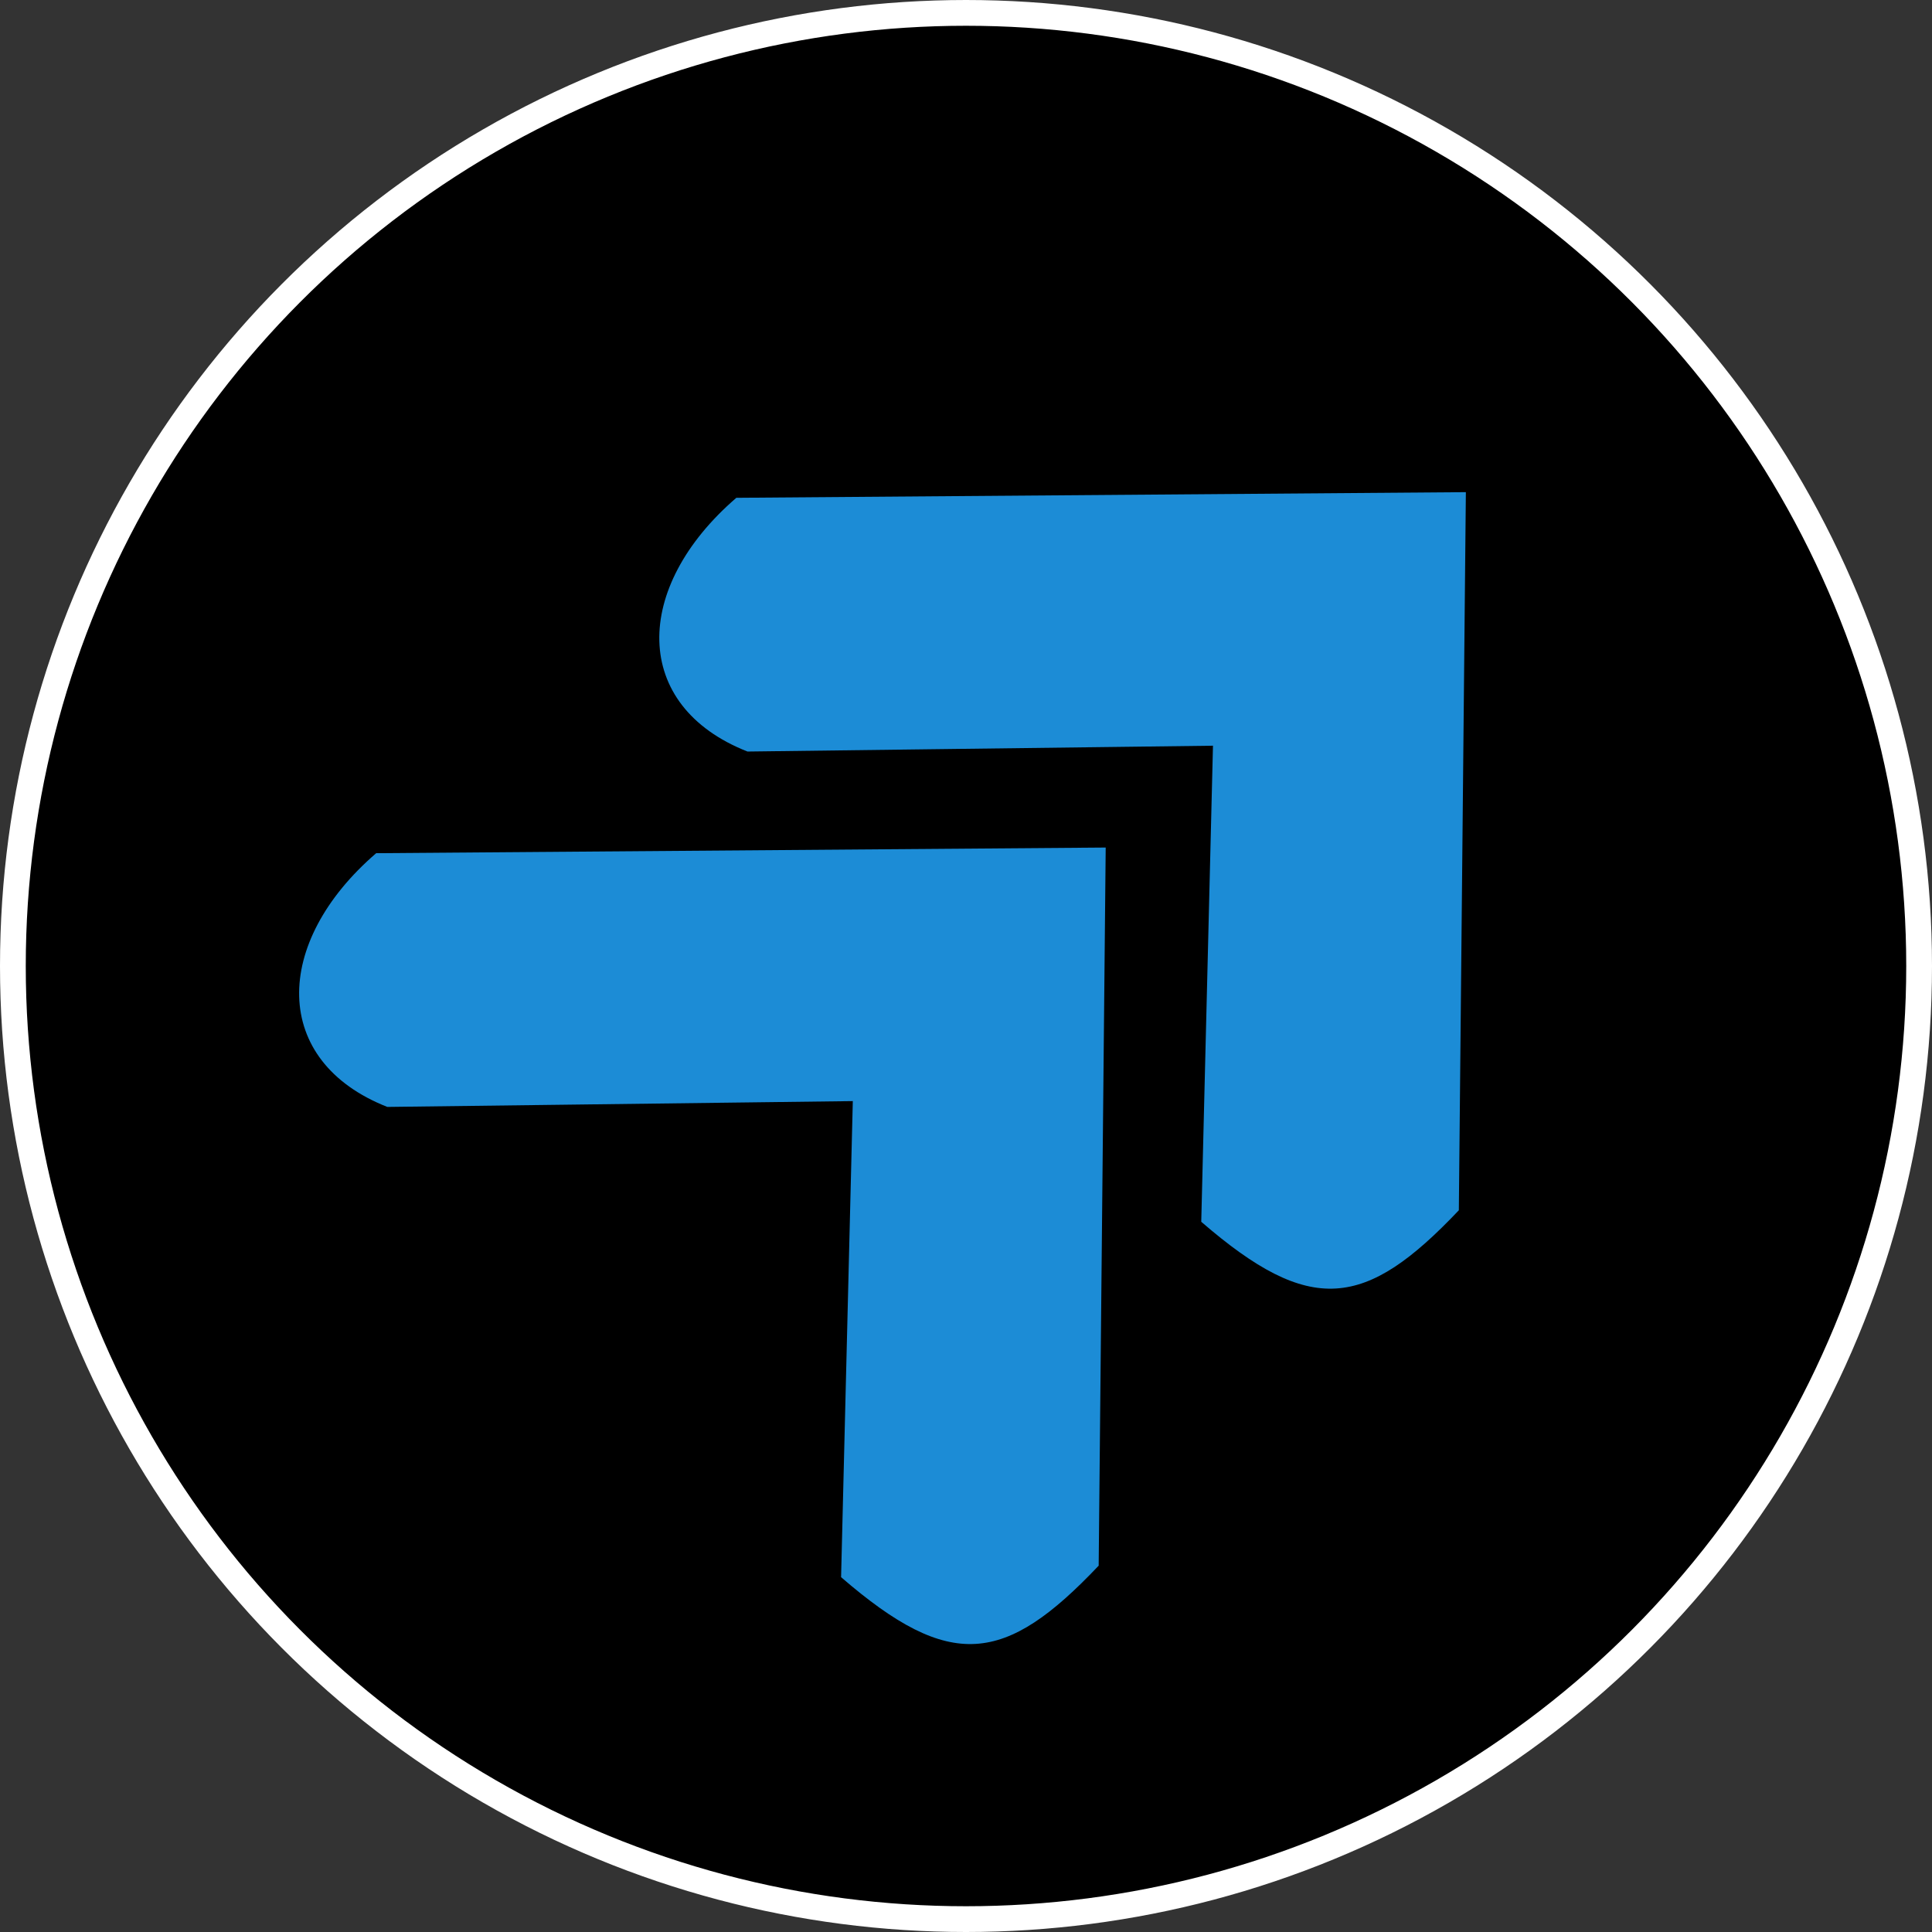
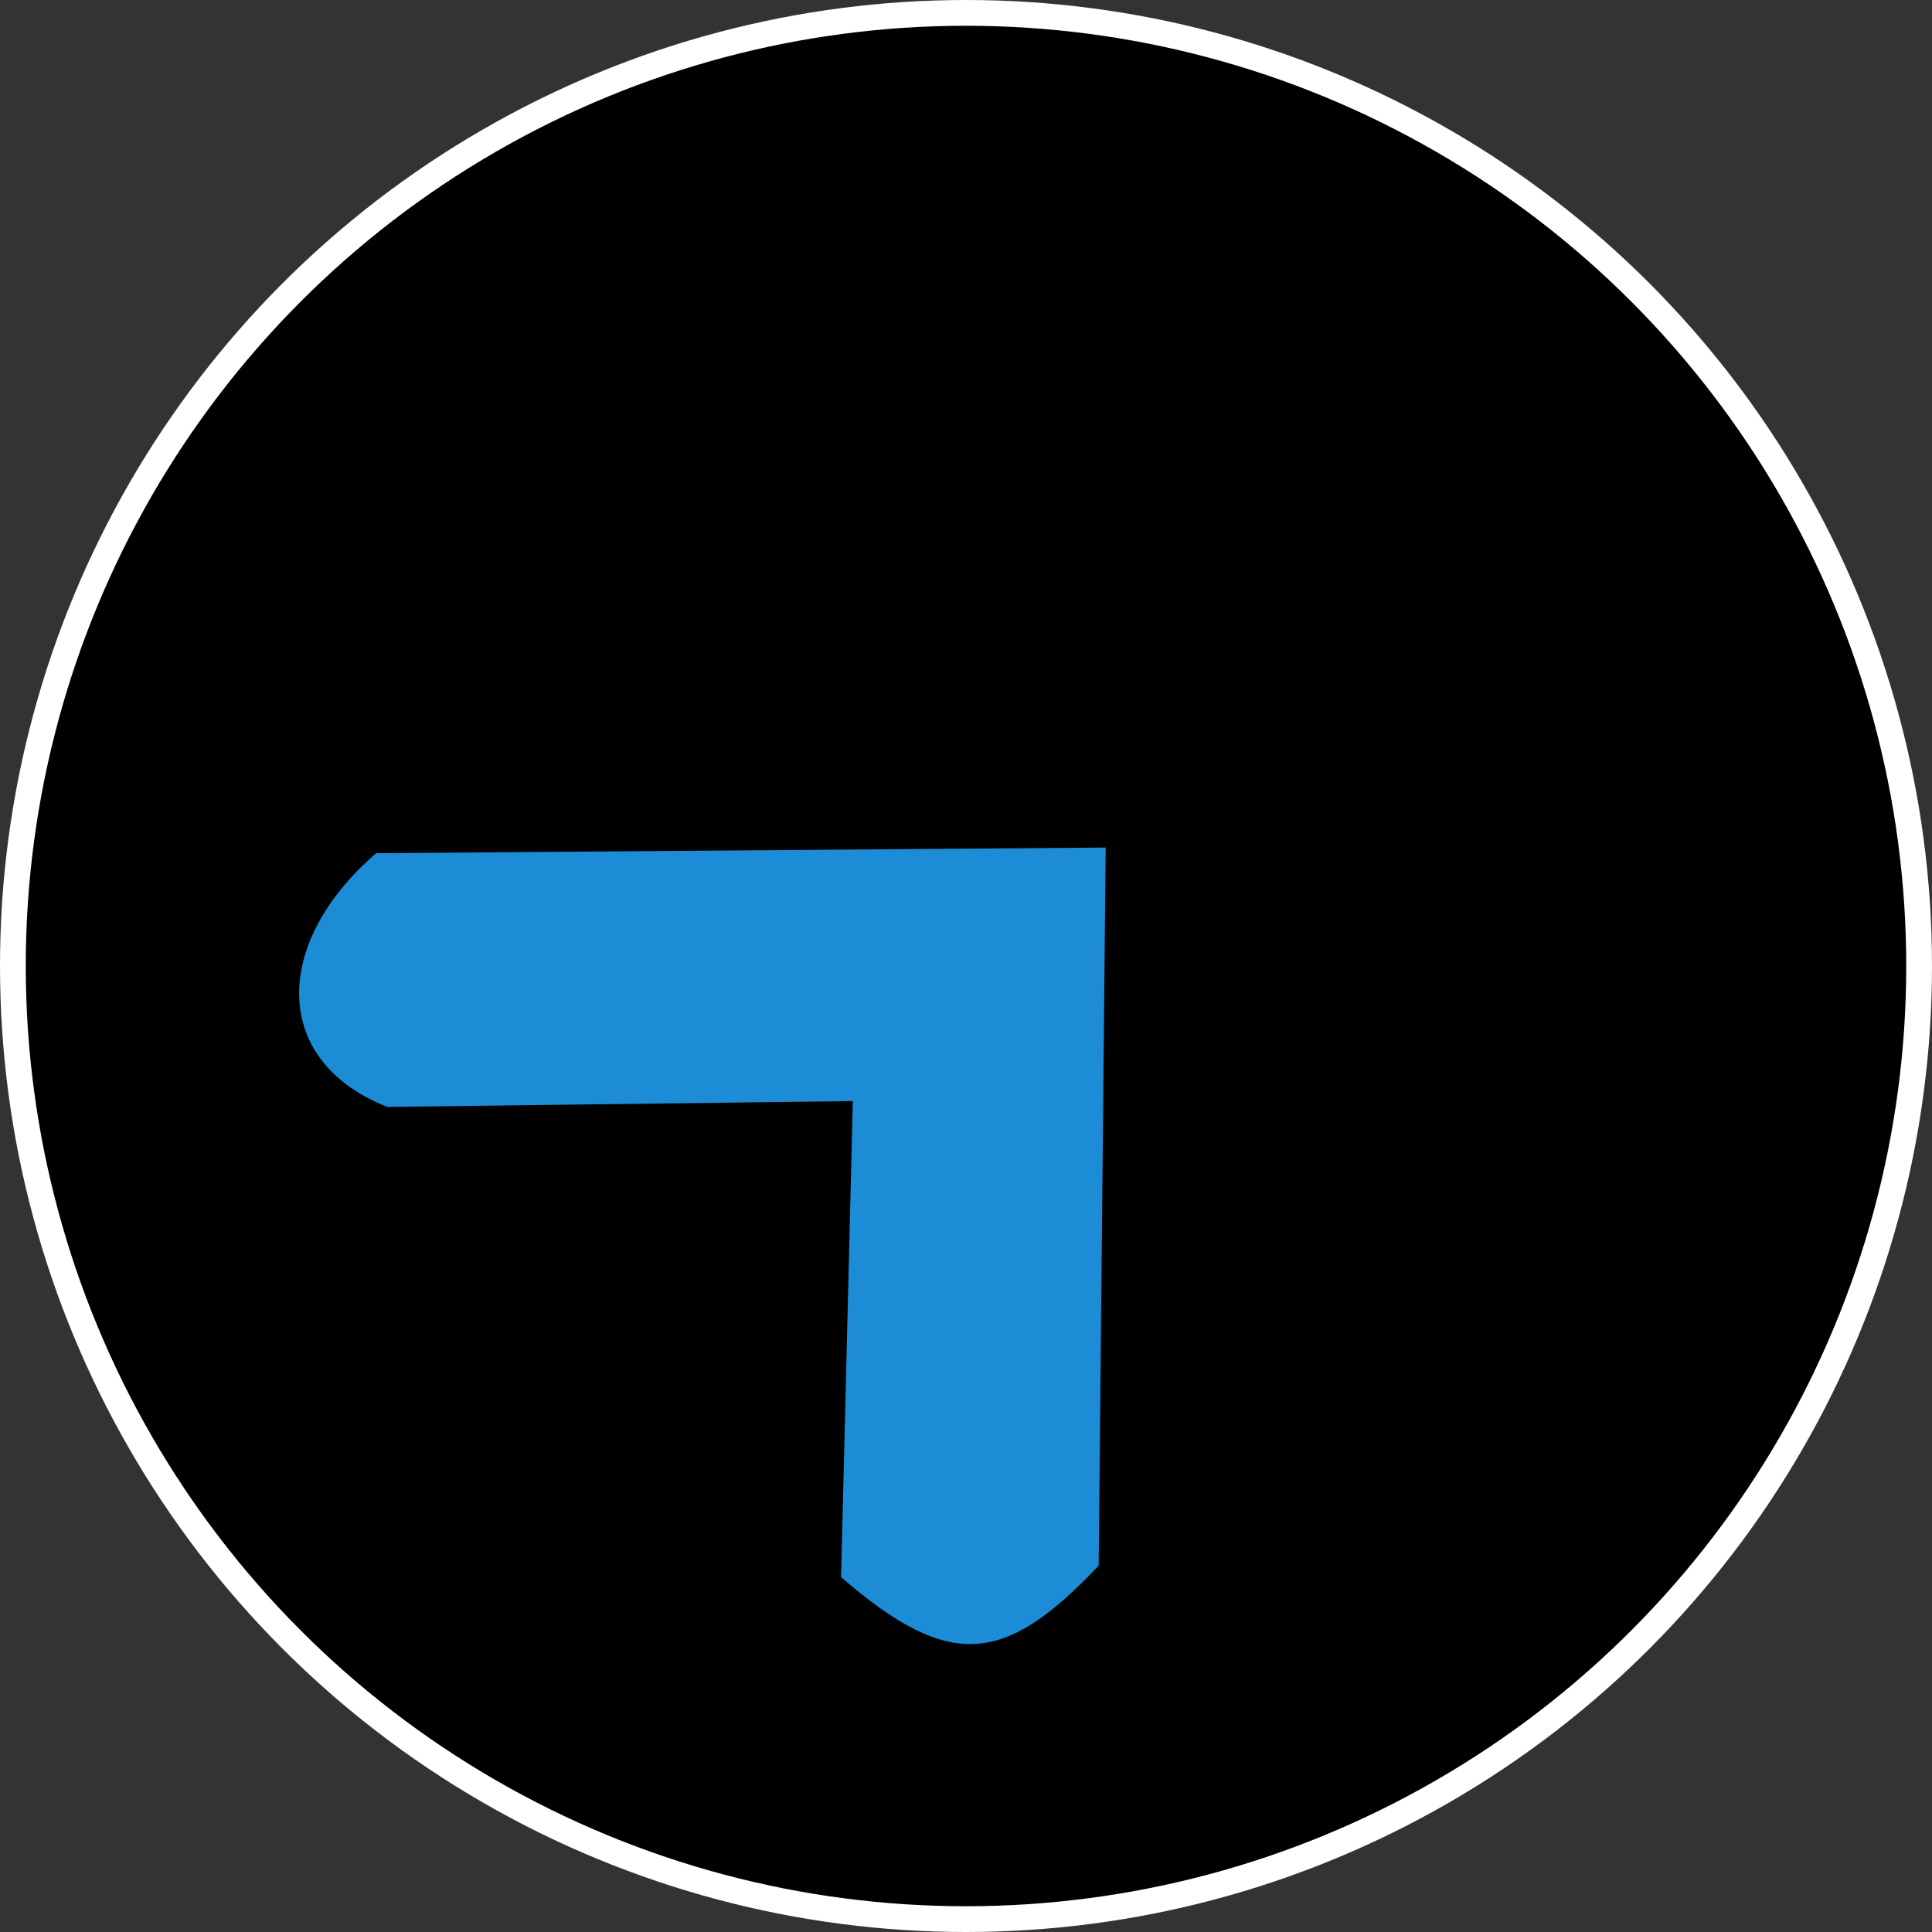
<svg xmlns="http://www.w3.org/2000/svg" width="1200" height="1200" viewBox="0 0 1200 1200" fill="none">
  <rect x="0" y="0" width="1200" height="1200" fill="#333333" stroke="none" />
  <circle cx="600" cy="600" r="592" fill="black" stroke="white" stroke-width="16" />
  <path d="M686.769 526.427L233.644 529.936C169.054 585.628 168.395 659.144 240.566 687.53L529.695 683.911L522.413 979.608C590.288 1038.32 624.298 1033.8 682.406 972.465L686.769 526.427Z" fill="#1C8CD6" />
-   <path d="M910.476 305.687L457.351 309.196C392.761 364.888 392.102 438.404 464.273 466.79L753.402 463.171L746.12 758.868C813.995 817.584 848.005 813.057 906.113 751.725L910.476 305.687Z" fill="#1C8CD6" />
</svg>